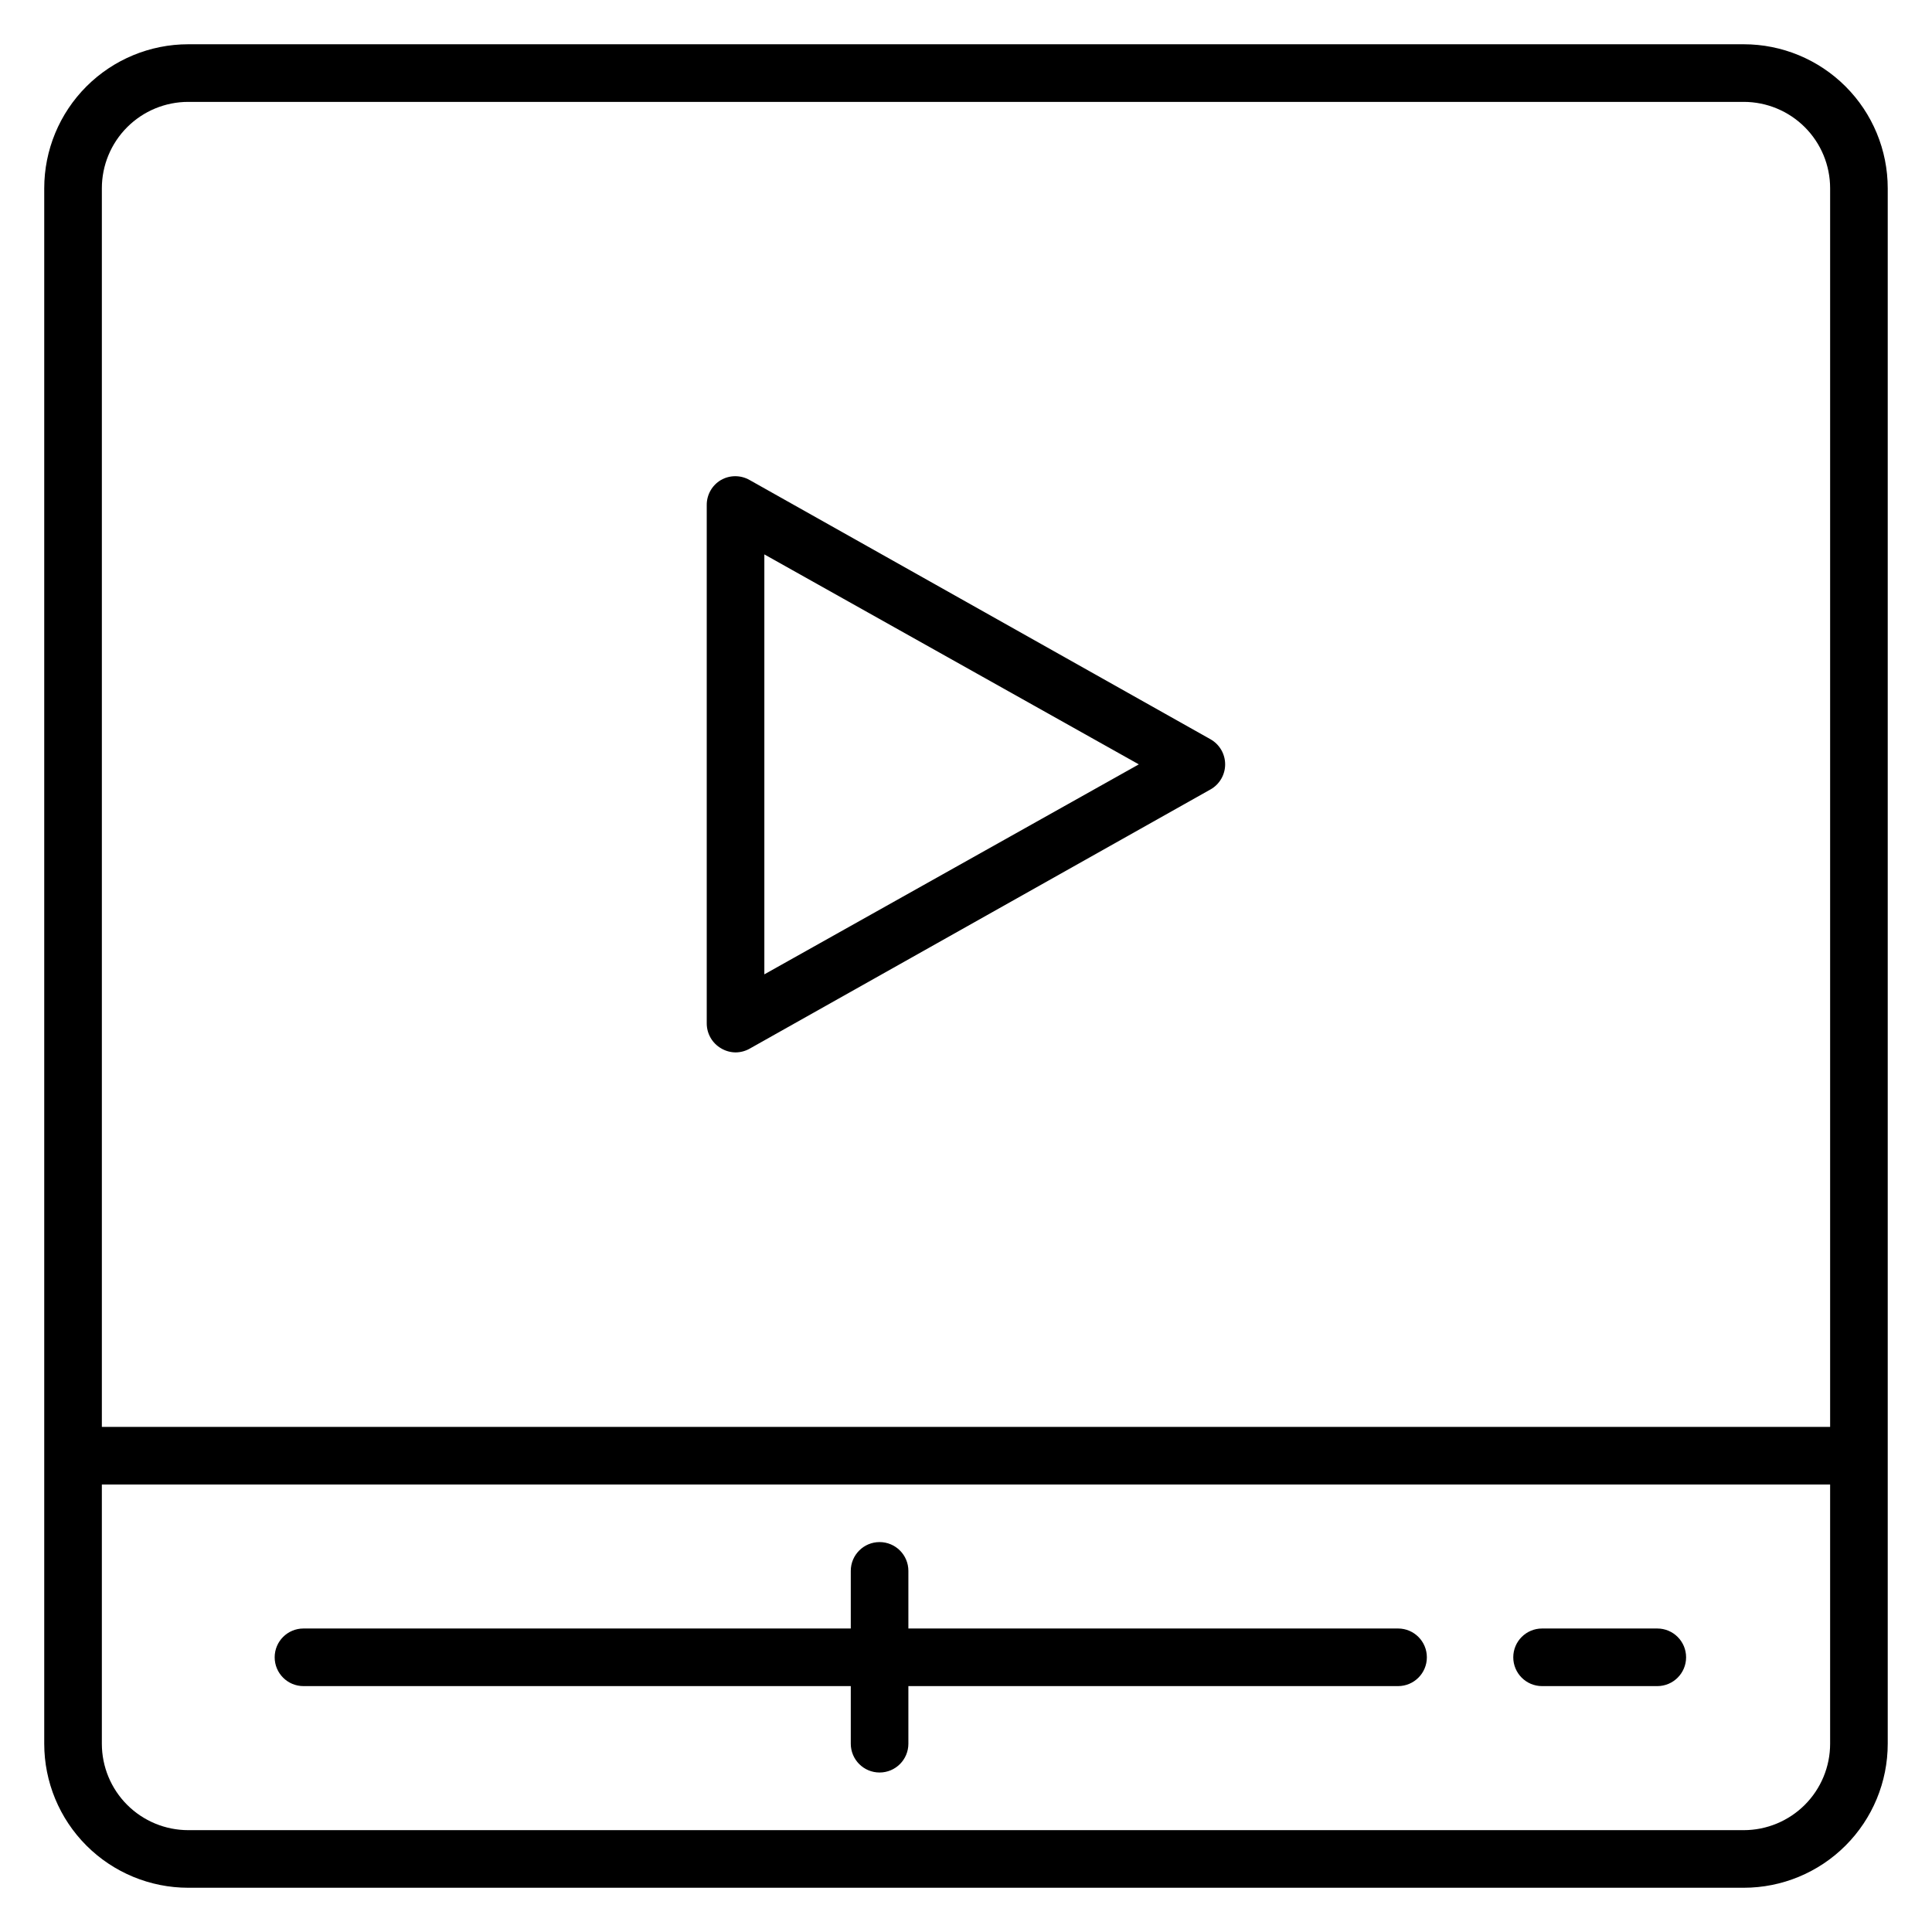
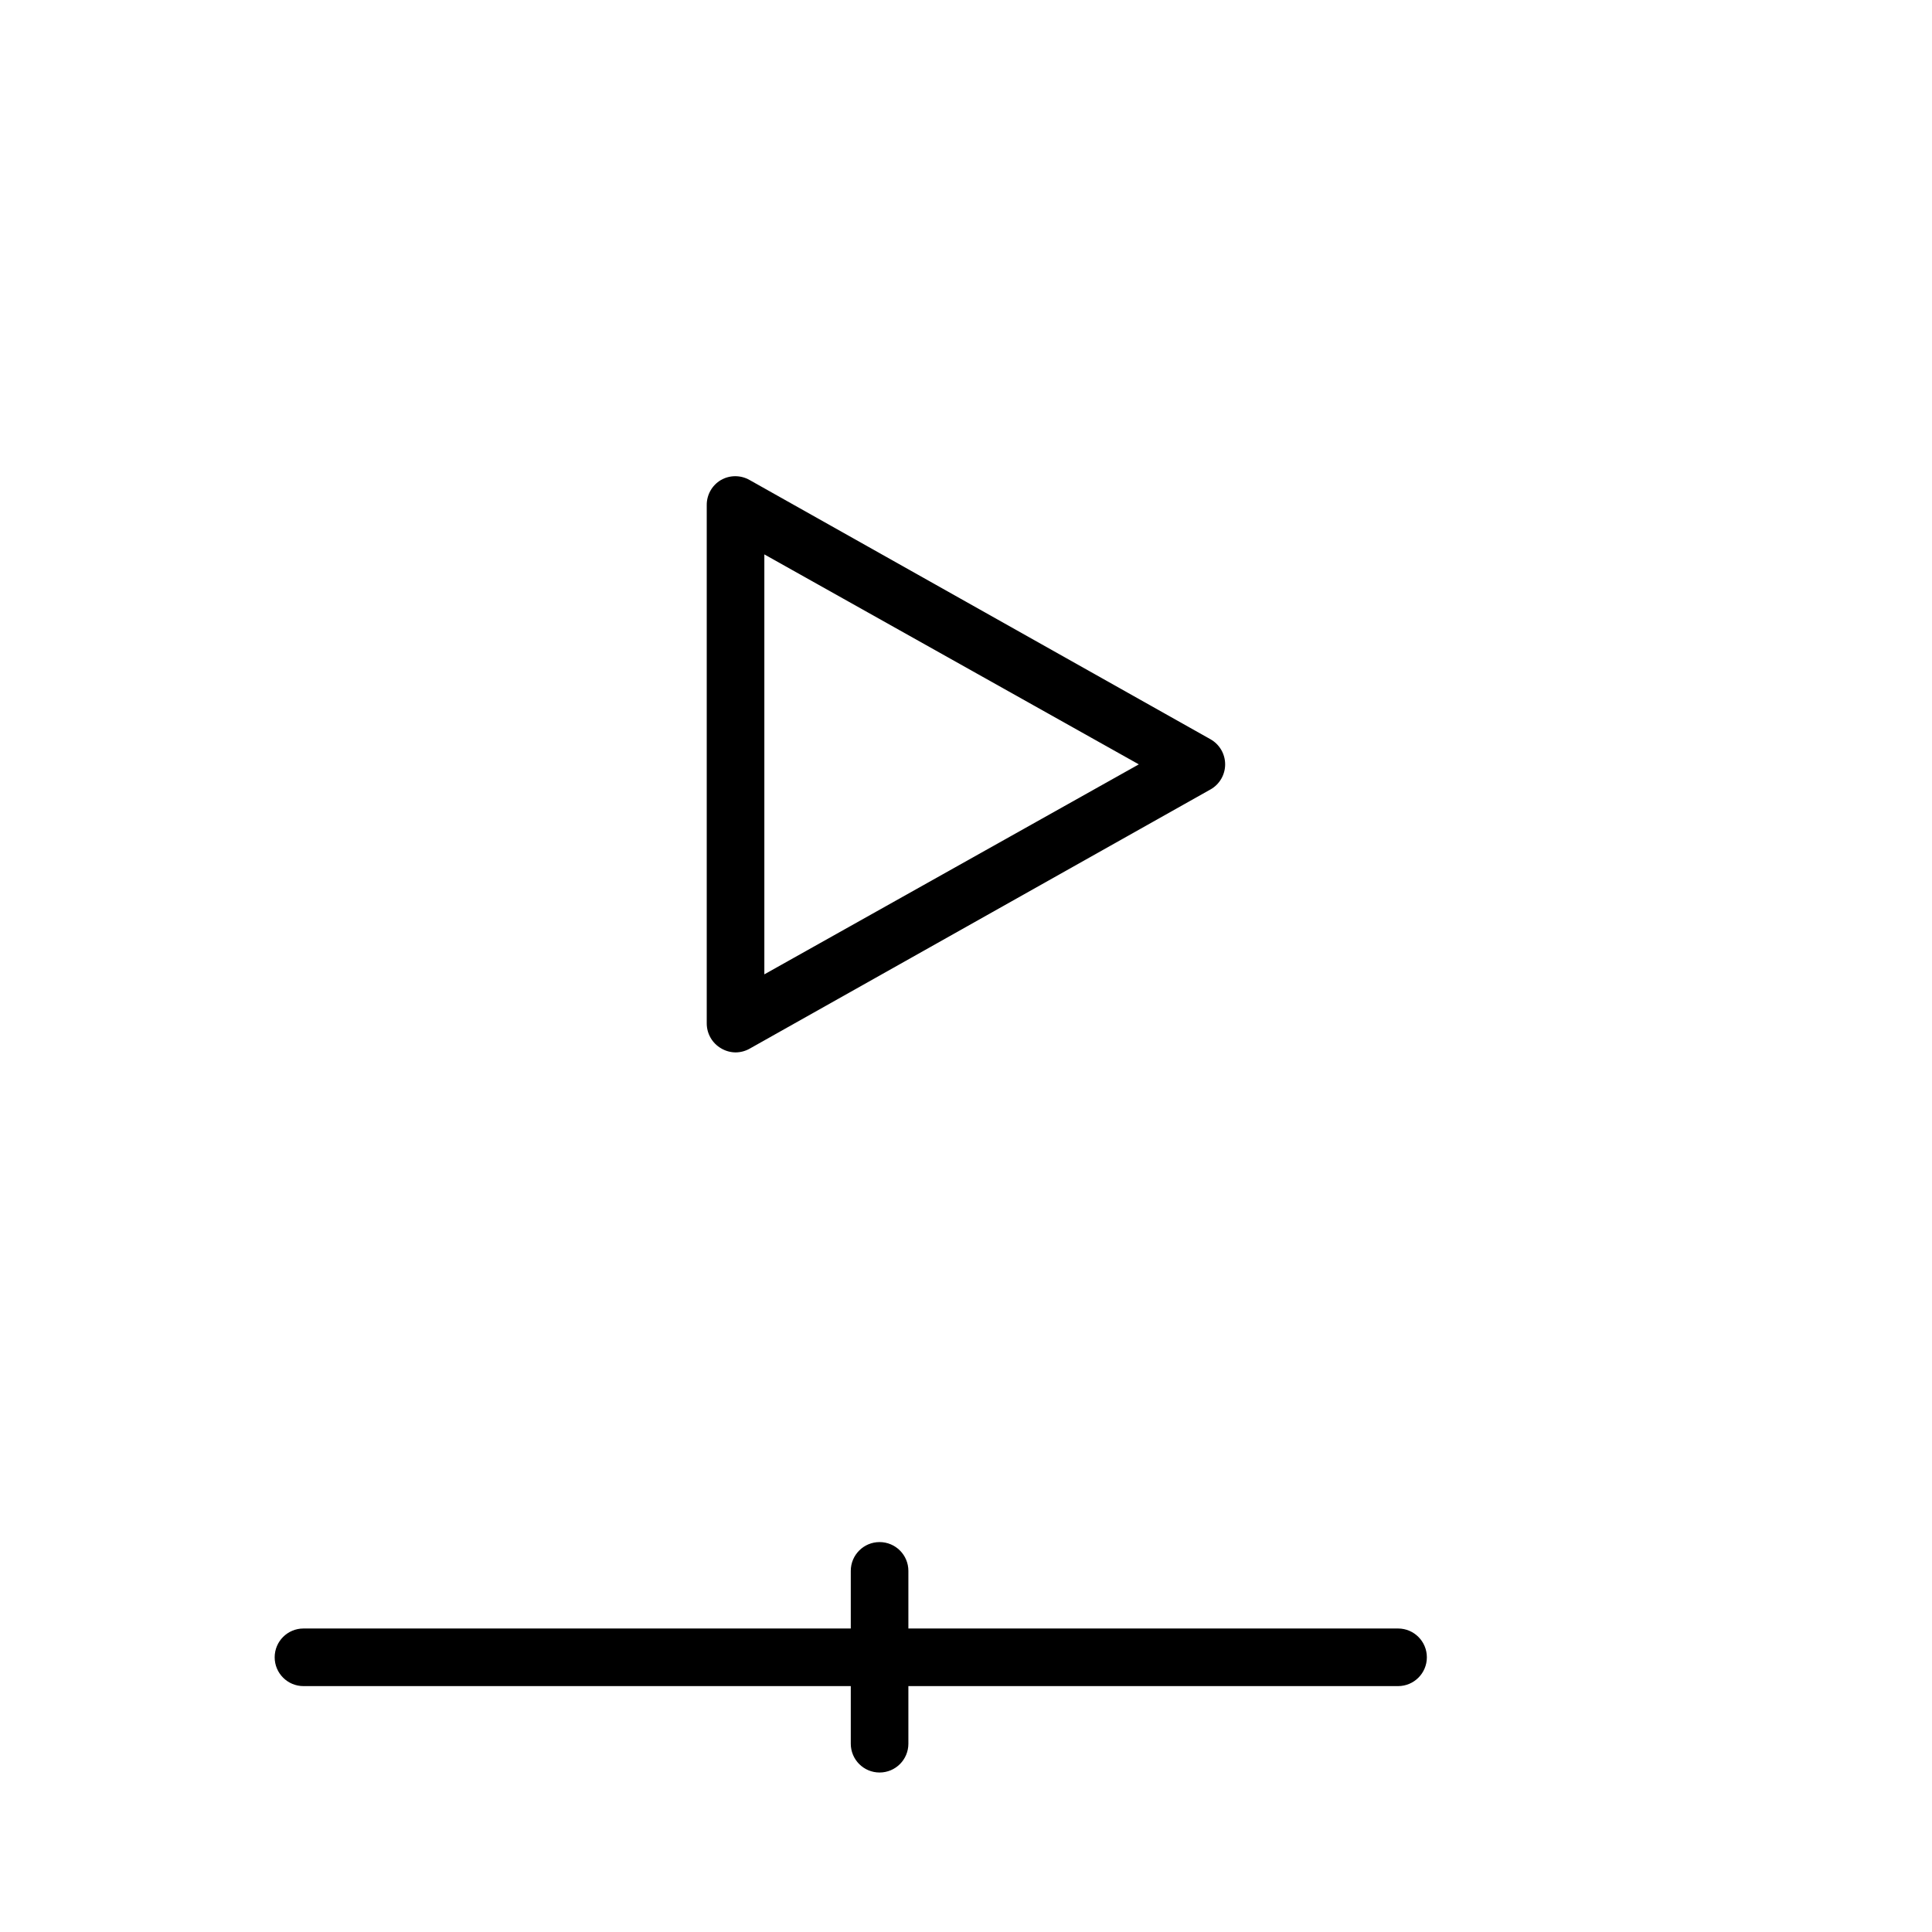
<svg xmlns="http://www.w3.org/2000/svg" fill="#000000" width="800px" height="800px" version="1.1" viewBox="144 144 512 512">
  <g>
-     <path d="m606.1 155.73h-412.21c-10.121 0-19.832 4.023-26.988 11.18s-11.18 16.867-11.18 26.988v412.21c0 10.125 4.023 19.832 11.18 26.988 7.156 7.16 16.867 11.18 26.988 11.18h412.21c10.125 0 19.832-4.019 26.988-11.18 7.16-7.156 11.18-16.863 11.18-26.988v-412.21c0-10.121-4.019-19.832-11.18-26.988-7.156-7.156-16.863-11.18-26.988-11.18zm-412.21 15.27h412.21c6.074 0 11.898 2.41 16.195 6.707 4.293 4.293 6.707 10.117 6.707 16.191v328.24h-458.01v-328.24c0-6.074 2.41-11.898 6.707-16.191 4.293-4.297 10.117-6.707 16.191-6.707zm412.21 458.01h-412.21c-6.074 0-11.898-2.414-16.191-6.707-4.297-4.297-6.707-10.121-6.707-16.195v-68.699h458.01v68.703-0.004c0 6.074-2.414 11.898-6.707 16.195-4.297 4.293-10.121 6.707-16.195 6.707z" />
    <path d="m514.5 575.57h-129.77v-15.27c0-4.215-3.418-7.633-7.633-7.633s-7.633 3.418-7.633 7.633v15.266l-145.04 0.004c-4.219 0-7.633 3.414-7.633 7.633 0 4.215 3.414 7.633 7.633 7.633h145.04v15.266c0 4.215 3.418 7.633 7.633 7.633s7.633-3.418 7.633-7.633v-15.266h129.77c4.215 0 7.633-3.418 7.633-7.633 0-4.219-3.418-7.633-7.633-7.633z" />
-     <path d="m583.2 575.57h-30.535c-4.215 0-7.633 3.414-7.633 7.633 0 4.215 3.418 7.633 7.633 7.633h30.535c4.215 0 7.633-3.418 7.633-7.633 0-4.219-3.418-7.633-7.633-7.633z" />
    <path d="m335.11 421.83c1.156 0.684 2.473 1.055 3.816 1.066 1.312-0.004 2.602-0.344 3.742-0.992l122.14-68.703v0.004c2.391-1.355 3.867-3.894 3.867-6.644 0-2.746-1.477-5.285-3.867-6.641l-122.14-68.703v0.004c-2.363-1.363-5.273-1.363-7.633 0-2.344 1.387-3.769 3.918-3.742 6.641v137.4c0.016 2.711 1.469 5.211 3.816 6.566zm11.449-130.91 99.238 55.645-99.238 55.648z" />
  </g>
</svg>